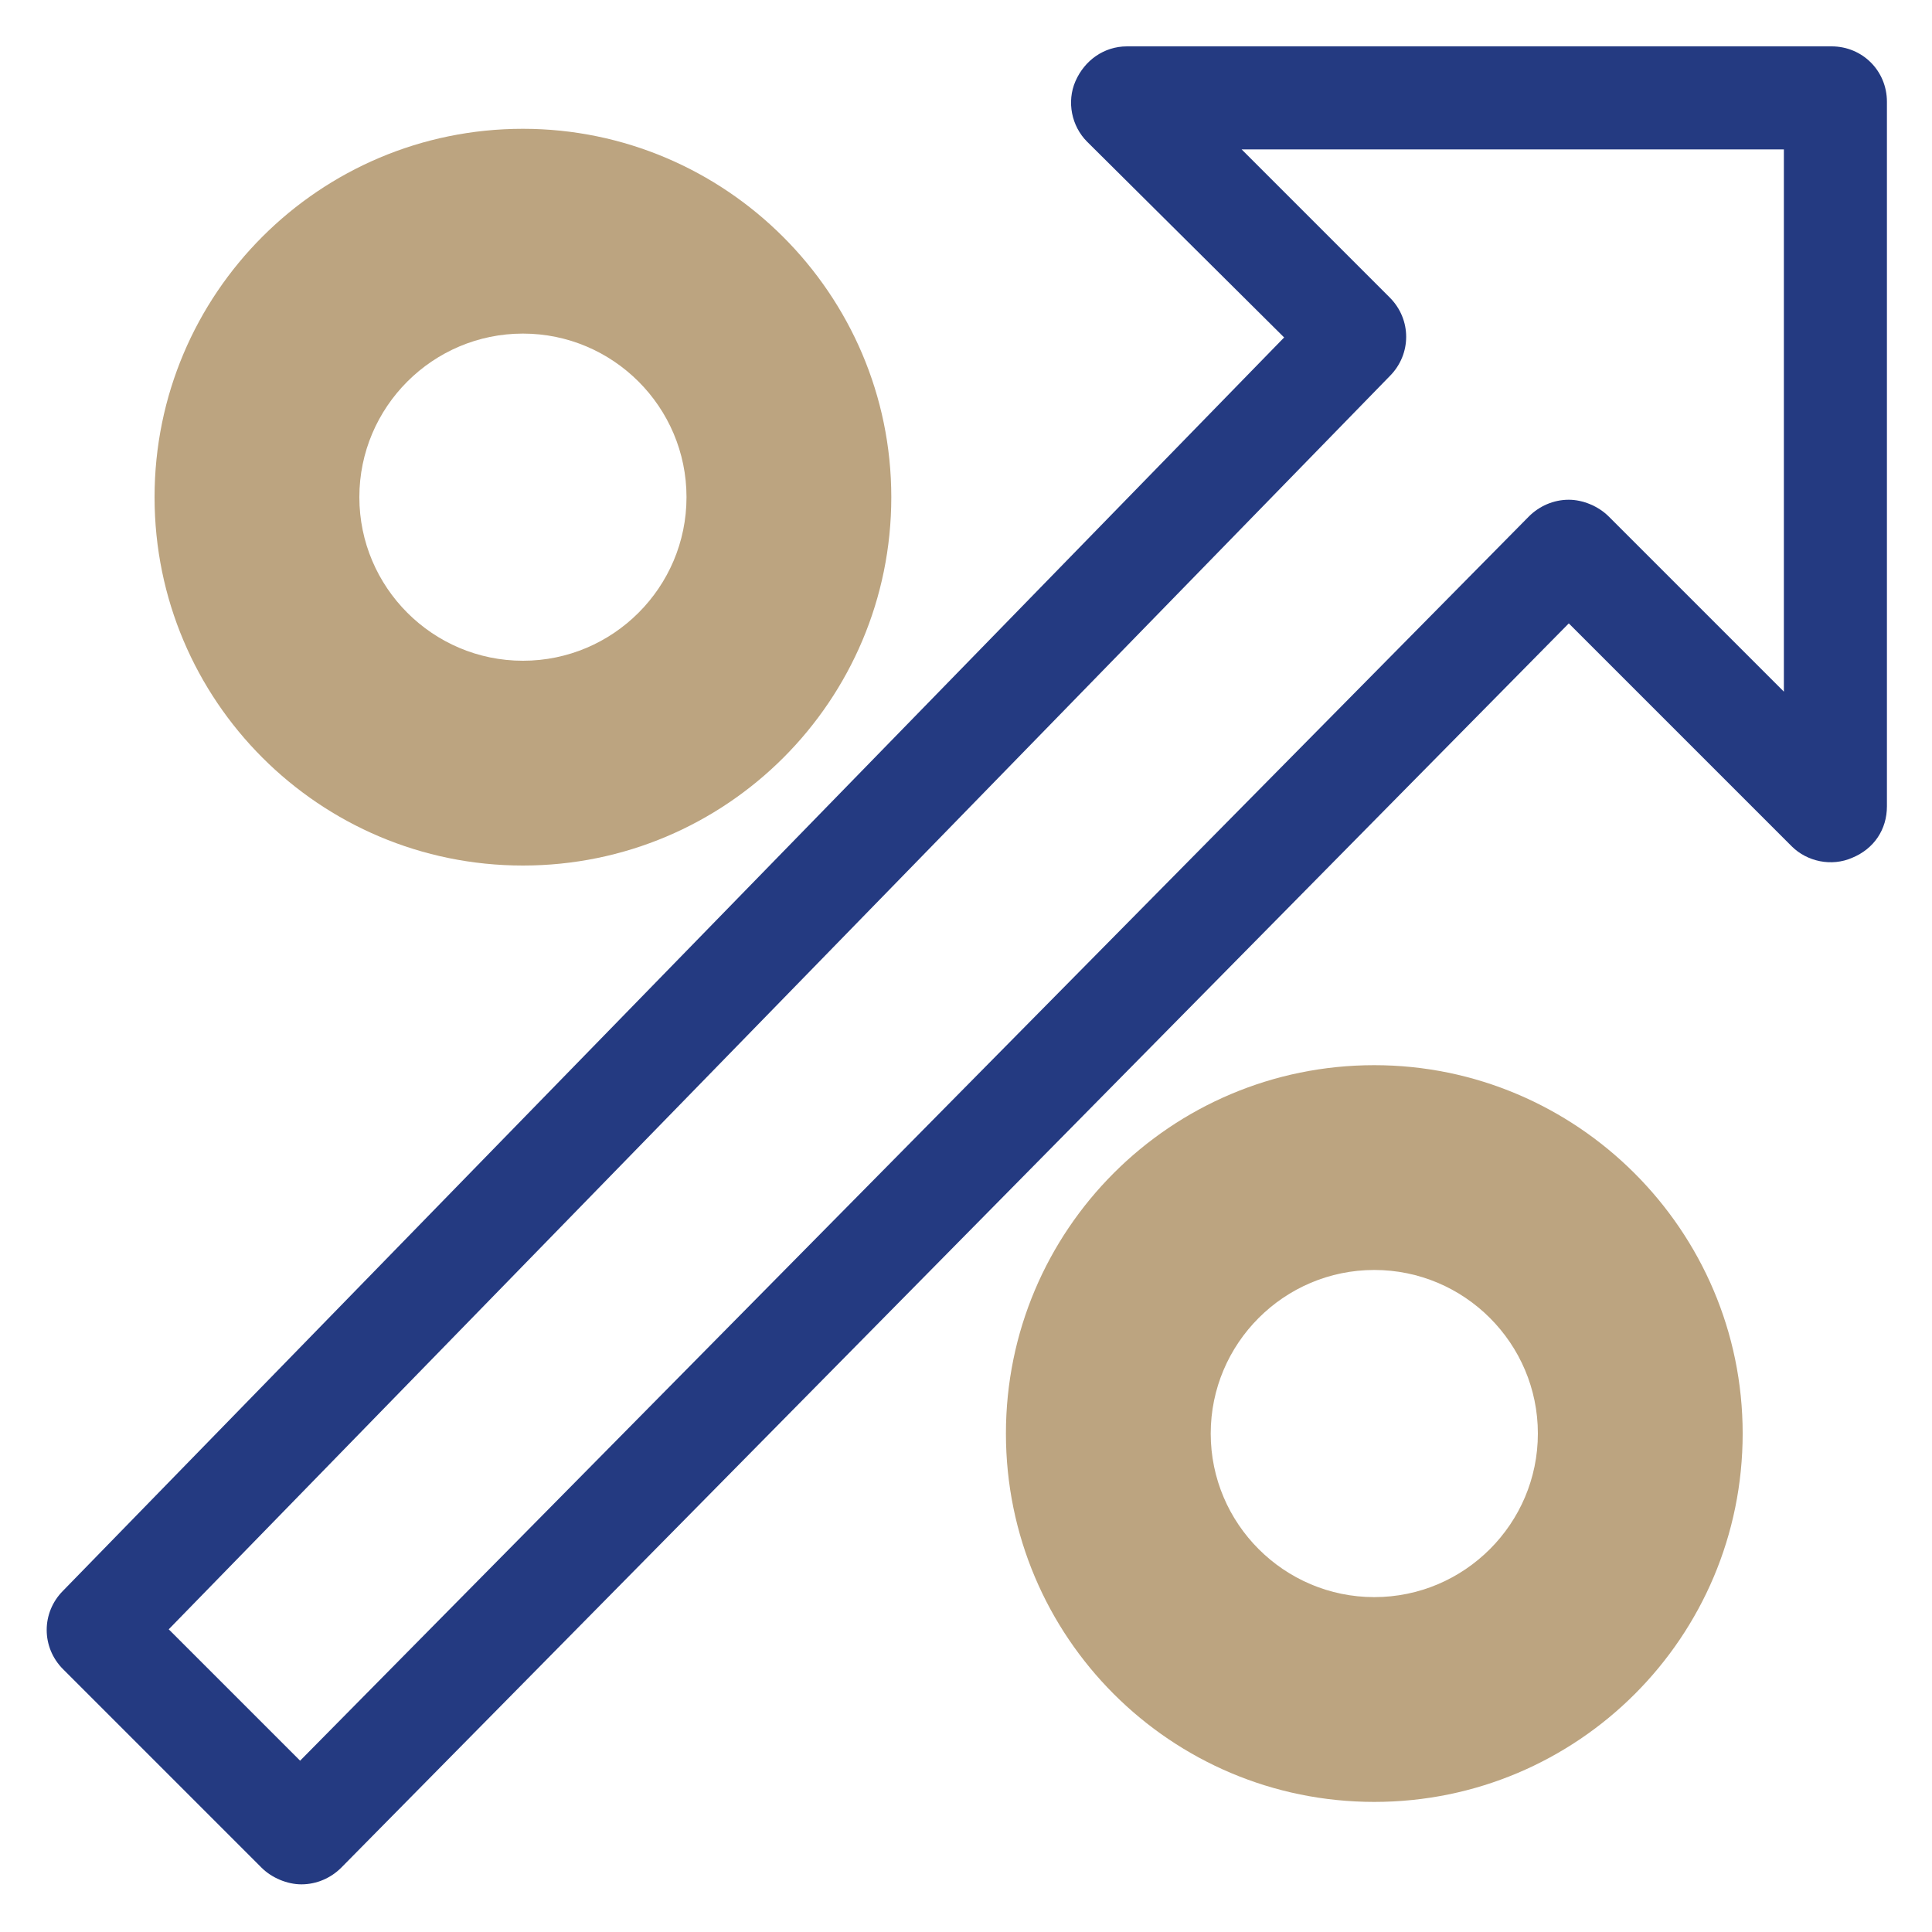
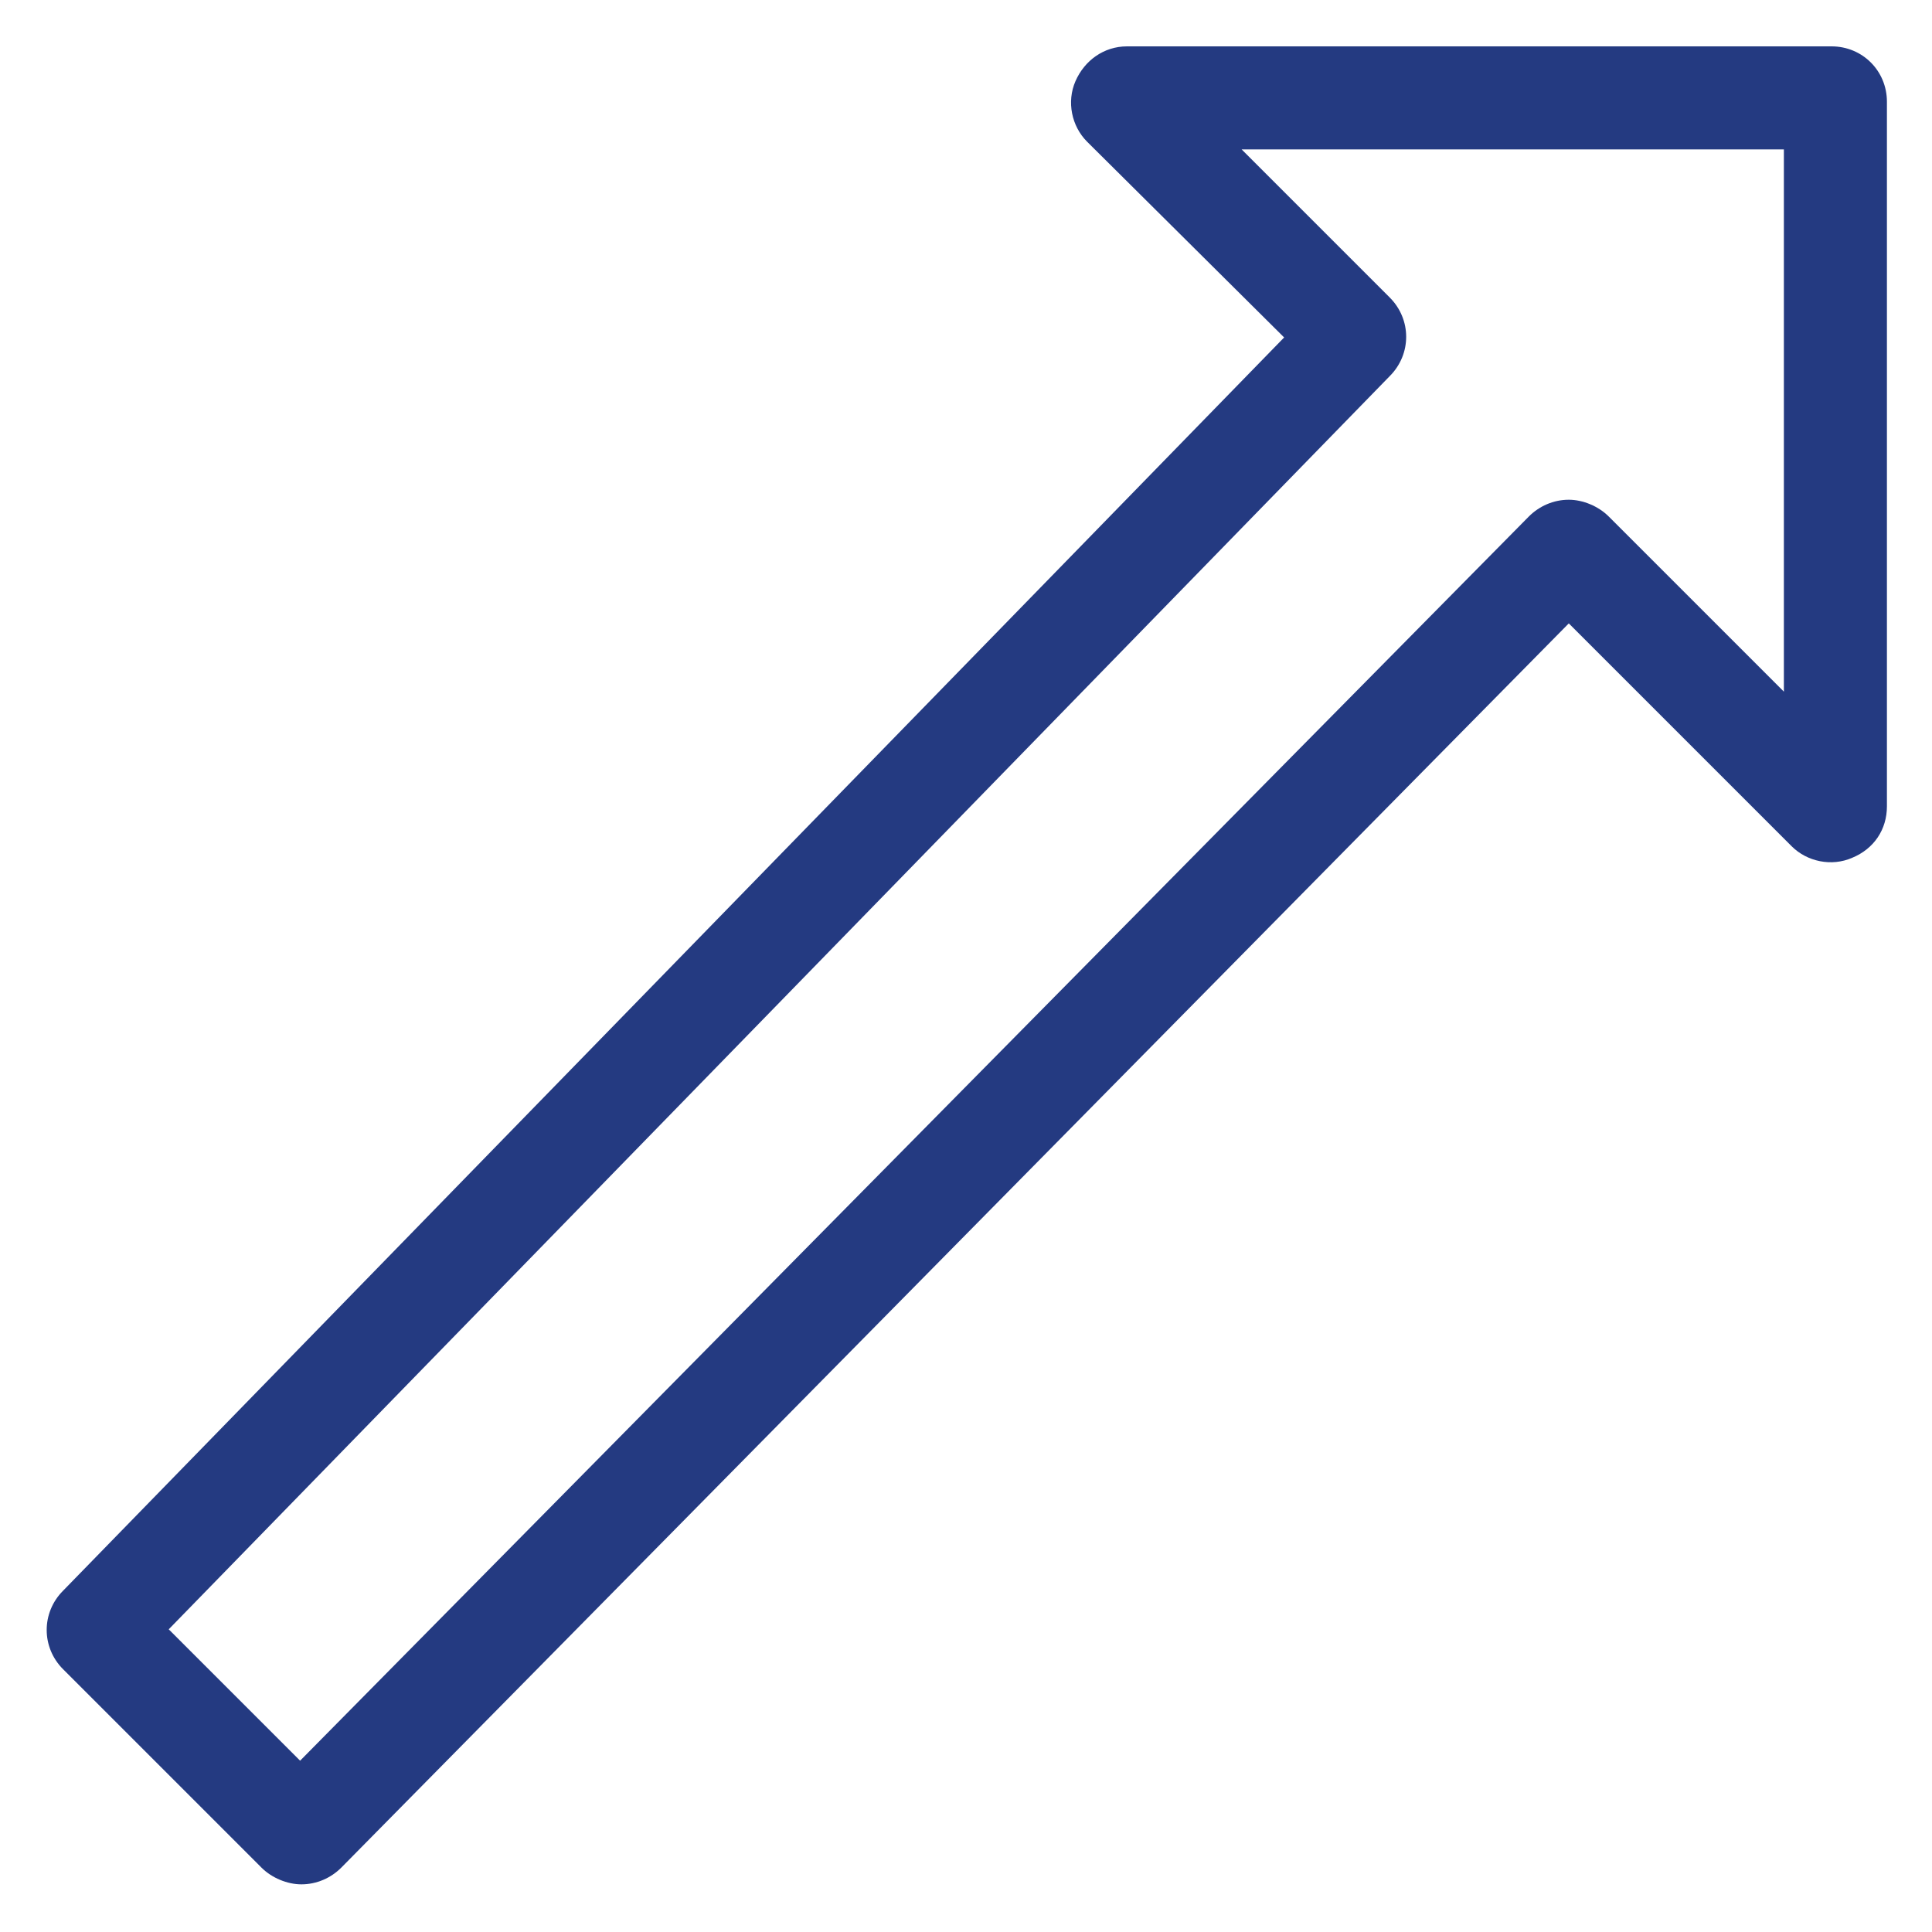
<svg xmlns="http://www.w3.org/2000/svg" version="1.1" id="Layer_1" x="0px" y="0px" viewBox="0 0 150 150" style="enable-background:new 0 0 150 150;" xml:space="preserve">
  <style type="text/css">
	.st0{fill:#243A81;}
	.st1{fill:#BCA480;}
</style>
  <g>
    <g>
      <g>
        <g>
          <path class="st0" d="M23.4,146.3c-1.1,0-2.3-0.5-3.1-1.3L4.9,129.6c-1.7-1.7-1.7-4.4,0-6.1l94.8-97.3L84.4,11      c-1.2-1.2-1.6-3.1-0.9-4.7s2.2-2.7,4-2.7h54.7c2.4,0,4.3,1.9,4.3,4.3v54.7c0,1.8-1,3.3-2.7,4c-1.6,0.7-3.5,0.3-4.7-0.9      l-17.3-17.3L26.5,145C25.7,145.8,24.6,146.3,23.4,146.3C23.4,146.3,23.4,146.3,23.4,146.3z M20.8,139.4      C20.8,139.4,20.8,139.4,20.8,139.4L20.8,139.4z M13.1,126.5l10.2,10.2l95.4-96.6c0.8-0.8,1.9-1.3,3.1-1.3c0,0,0,0,0,0      c1.1,0,2.3,0.5,3.1,1.3l13.6,13.6V11.6H96.4l11.5,11.5c1.7,1.7,1.7,4.4,0,6.1L13.1,126.5z M10.6,129.1L10.6,129.1      C10.6,129.1,10.6,129.1,10.6,129.1z M124.5,45.7L124.5,45.7C124.5,45.7,124.5,45.7,124.5,45.7z M102.2,23.6      C102.2,23.6,102.2,23.6,102.2,23.6L102.2,23.6z" />
        </g>
      </g>
    </g>
    <g>
      <g>
-         <path class="st1" d="M106.7,82.7c-15.8,0-28.6,12.8-28.6,28.6s12.8,28.6,28.6,28.6c15.8,0,28.6-12.8,28.6-28.6     S122.4,82.7,106.7,82.7z M106.7,124c-7,0-12.7-5.7-12.7-12.7s5.7-12.7,12.7-12.7c7,0,12.7,5.7,12.7,12.7     C119.4,118.3,113.7,124,106.7,124z" />
-       </g>
+         </g>
    </g>
    <g>
      <g>
-         <path class="st1" d="M40.6,10C24.8,10,12,22.8,12,38.6s12.8,28.6,28.6,28.6c15.8,0,28.6-12.8,28.6-28.6S56.3,10,40.6,10z      M40.6,51.3c-7,0-12.7-5.7-12.7-12.7s5.7-12.7,12.7-12.7s12.7,5.7,12.7,12.7C53.3,45.6,47.6,51.3,40.6,51.3z" />
-       </g>
+         </g>
    </g>
  </g>
</svg>